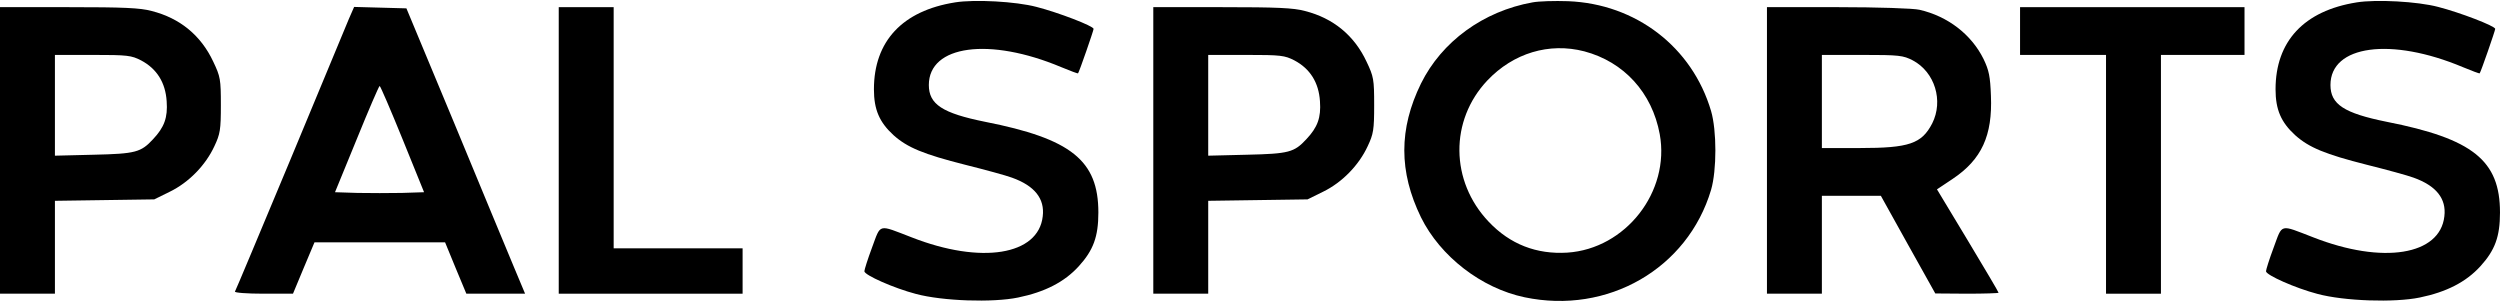
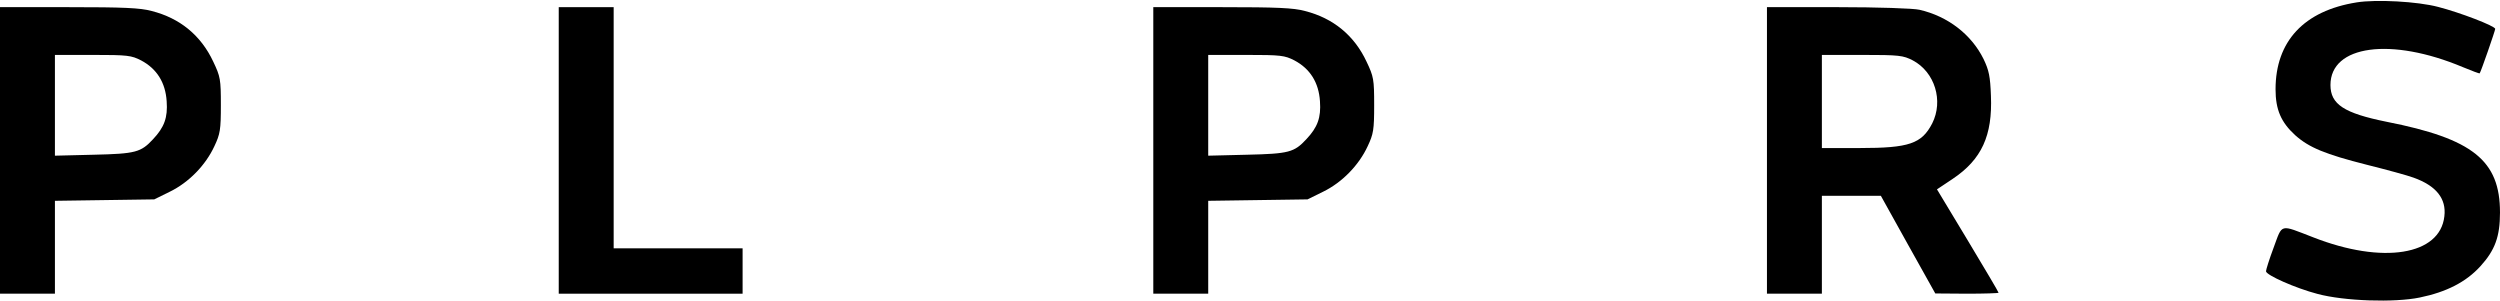
<svg xmlns="http://www.w3.org/2000/svg" version="1.0" width="1047pt" height="126pt" viewBox="0 0 1047 126" preserveAspectRatio="xMidYMid meet">
  <g transform="translate(0,126) scale(0.1,-0.1)" fill="#000000" stroke="none">
-     <path d="M4000 1250 c-221 -35 -340 -163 -340 -364 0 -85 23 -138 82 -192 58 -52 126 -80 300 -124 84 -21 172 -45 196 -54 95 -34 138 -88 129 -162 -18 -163 -258 -202 -549 -88 -143 55 -128 59 -166 -43 -18 -48 -32 -93 -32 -99 0 -16 124 -71 216 -95 112 -30 322 -37 428 -15 112 23 194 65 254 131 61 67 82 124 82 225 0 218 -114 309 -475 380 -178 36 -235 73 -235 154 0 167 254 201 554 75 39 -16 70 -28 71 -26 5 6 65 179 65 186 0 12 -149 69 -239 92 -87 23 -259 32 -341 19z" />
-     <path d="M6418 1250 c-206 -37 -380 -164 -467 -340 -93 -190 -93 -369 0 -560 81 -164 253 -297 434 -335 348 -73 683 120 781 450 24 82 24 248 0 330 -79 268 -315 449 -599 460 -56 2 -123 0 -149 -5z m217 -205 c166 -44 284 -173 316 -347 44 -241 -143 -480 -387 -496 -129 -8 -240 35 -329 129 -162 170 -164 425 -6 592 109 115 259 160 406 122z" />
    <path d="M9870 1250 c-221 -35 -340 -163 -340 -364 0 -85 23 -138 82 -192 58 -52 126 -80 300 -124 84 -21 172 -45 196 -54 95 -34 138 -88 129 -162 -18 -163 -258 -202 -549 -88 -143 55 -128 59 -166 -43 -18 -48 -32 -93 -32 -99 0 -16 124 -71 216 -95 112 -30 322 -37 428 -15 112 23 194 65 254 131 61 67 82 124 82 225 0 218 -114 309 -475 380 -178 36 -235 73 -235 154 0 167 254 201 554 75 39 -16 70 -28 71 -26 5 6 65 179 65 186 0 12 -149 69 -239 92 -87 23 -259 32 -341 19z" />
    <path d="M0 630 l0 -600 115 0 115 0 0 194 0 195 208 3 208 3 65 32 c80 39 150 111 187 191 24 51 27 68 27 172 0 108 -2 119 -32 182 -51 109 -139 182 -258 212 -47 13 -119 16 -347 16 l-288 0 0 -600z m591 377 c66 -35 102 -93 107 -171 5 -69 -10 -109 -57 -159 -51 -55 -73 -61 -248 -65 l-163 -4 0 211 0 211 158 0 c147 0 162 -2 203 -23z" />
-     <path d="M1462 1183 c-11 -26 -122 -293 -246 -592 -125 -299 -229 -548 -232 -552 -3 -5 51 -9 119 -9 l124 0 45 108 45 107 273 0 274 0 44 -107 45 -108 123 0 123 0 -49 117 c-27 65 -139 334 -248 598 l-200 480 -110 3 -109 3 -21 -48z m224 -506 l90 -222 -93 -3 c-51 -1 -135 -1 -186 0 l-94 3 91 222 c50 123 93 223 96 223 3 0 46 -100 96 -223z" />
    <path d="M2340 630 l0 -600 385 0 385 0 0 95 0 95 -270 0 -270 0 0 505 0 505 -115 0 -115 0 0 -600z" />
    <path d="M4830 630 l0 -600 115 0 115 0 0 194 0 195 208 3 208 3 65 32 c80 39 150 111 187 191 24 51 27 68 27 172 0 108 -2 119 -32 182 -51 109 -139 182 -258 212 -47 13 -119 16 -347 16 l-288 0 0 -600z m591 377 c66 -35 102 -93 107 -171 5 -69 -10 -109 -57 -159 -51 -55 -73 -61 -248 -65 l-163 -4 0 211 0 211 158 0 c147 0 162 -2 203 -23z" />
    <path d="M7400 630 l0 -600 115 0 115 0 0 205 0 205 123 0 124 0 114 -205 114 -204 133 -1 c72 0 132 2 132 4 0 3 -58 101 -129 219 l-129 214 66 44 c121 81 167 181 160 348 -3 81 -8 106 -31 154 -51 103 -150 179 -268 206 -24 6 -177 11 -341 11 l-298 0 0 -600z m611 377 c92 -49 129 -169 81 -264 -44 -85 -97 -103 -303 -103 l-159 0 0 195 0 195 168 0 c157 0 172 -2 213 -23z" />
-     <path d="M8460 1130 l0 -100 180 0 180 0 0 -500 0 -500 115 0 115 0 0 500 0 500 175 0 175 0 0 100 0 100 -470 0 -470 0 0 -100z" />
  </g>
</svg>